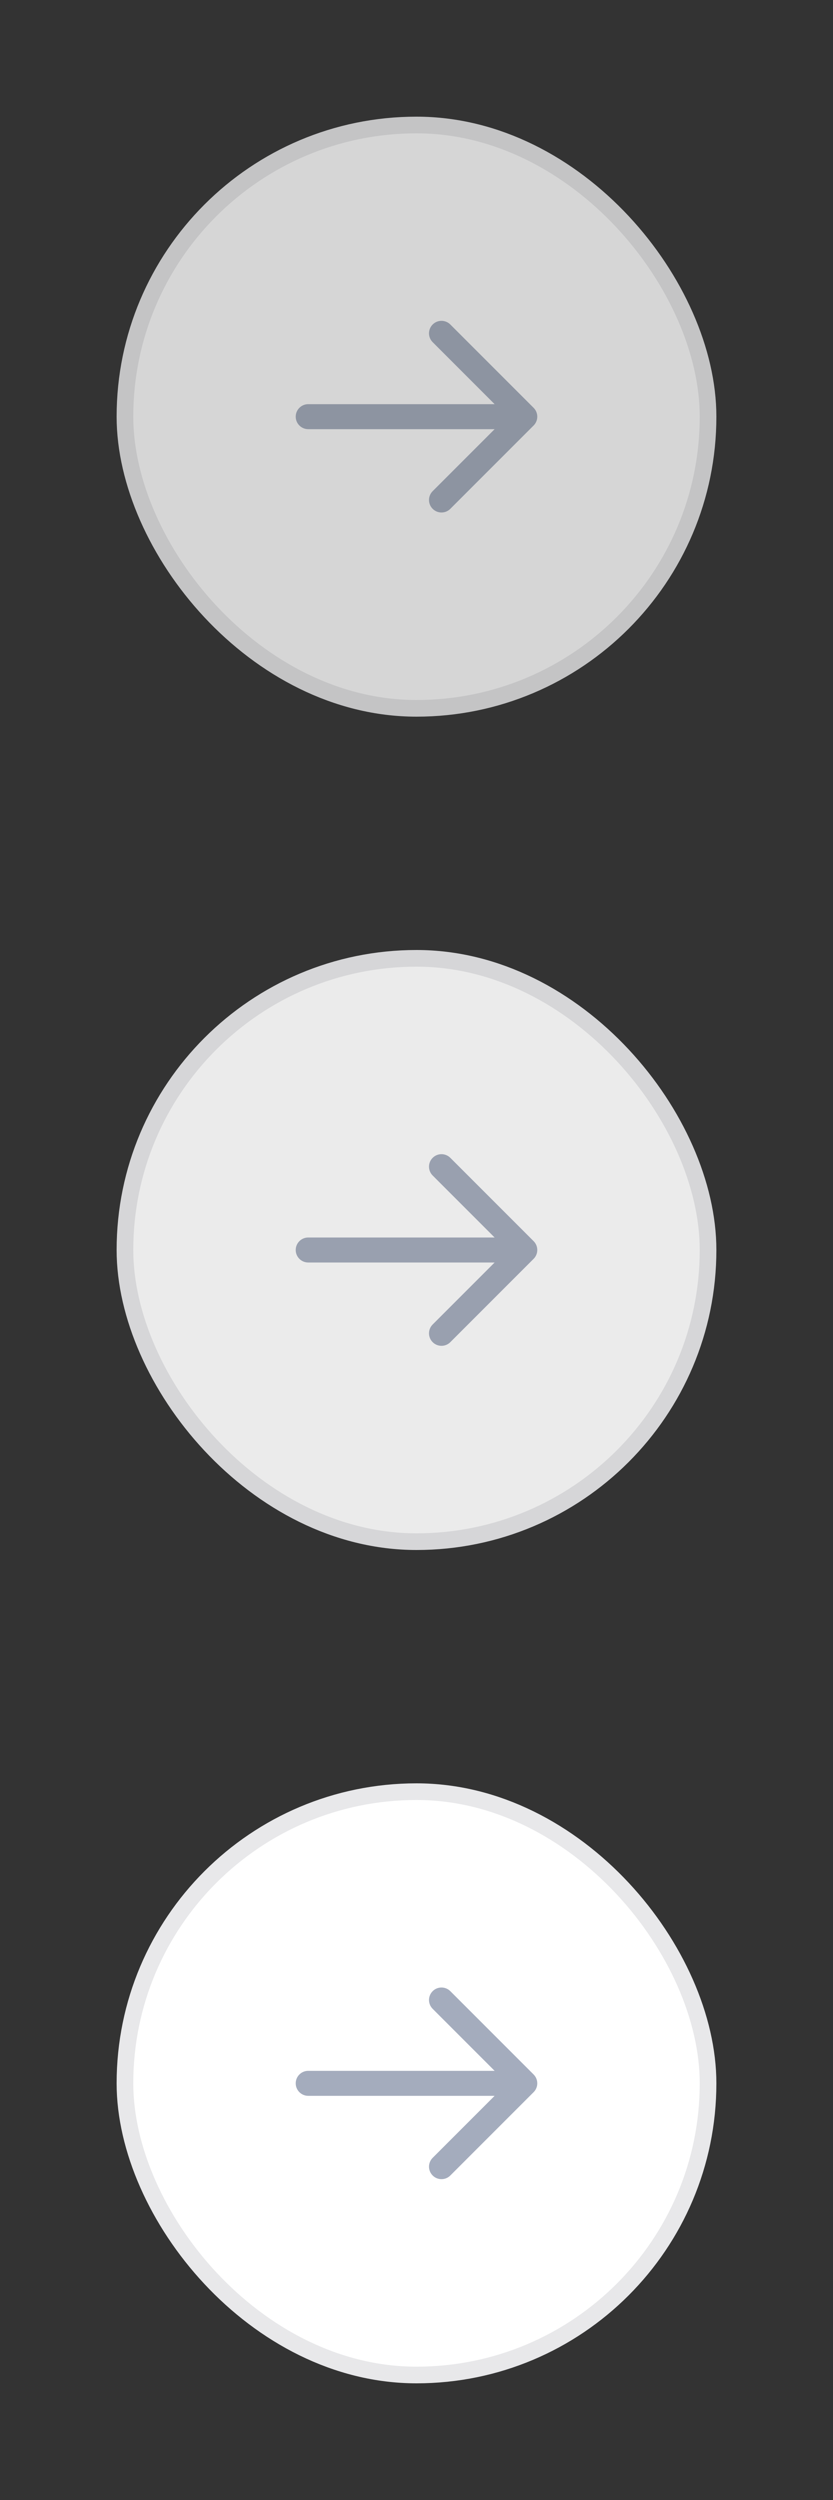
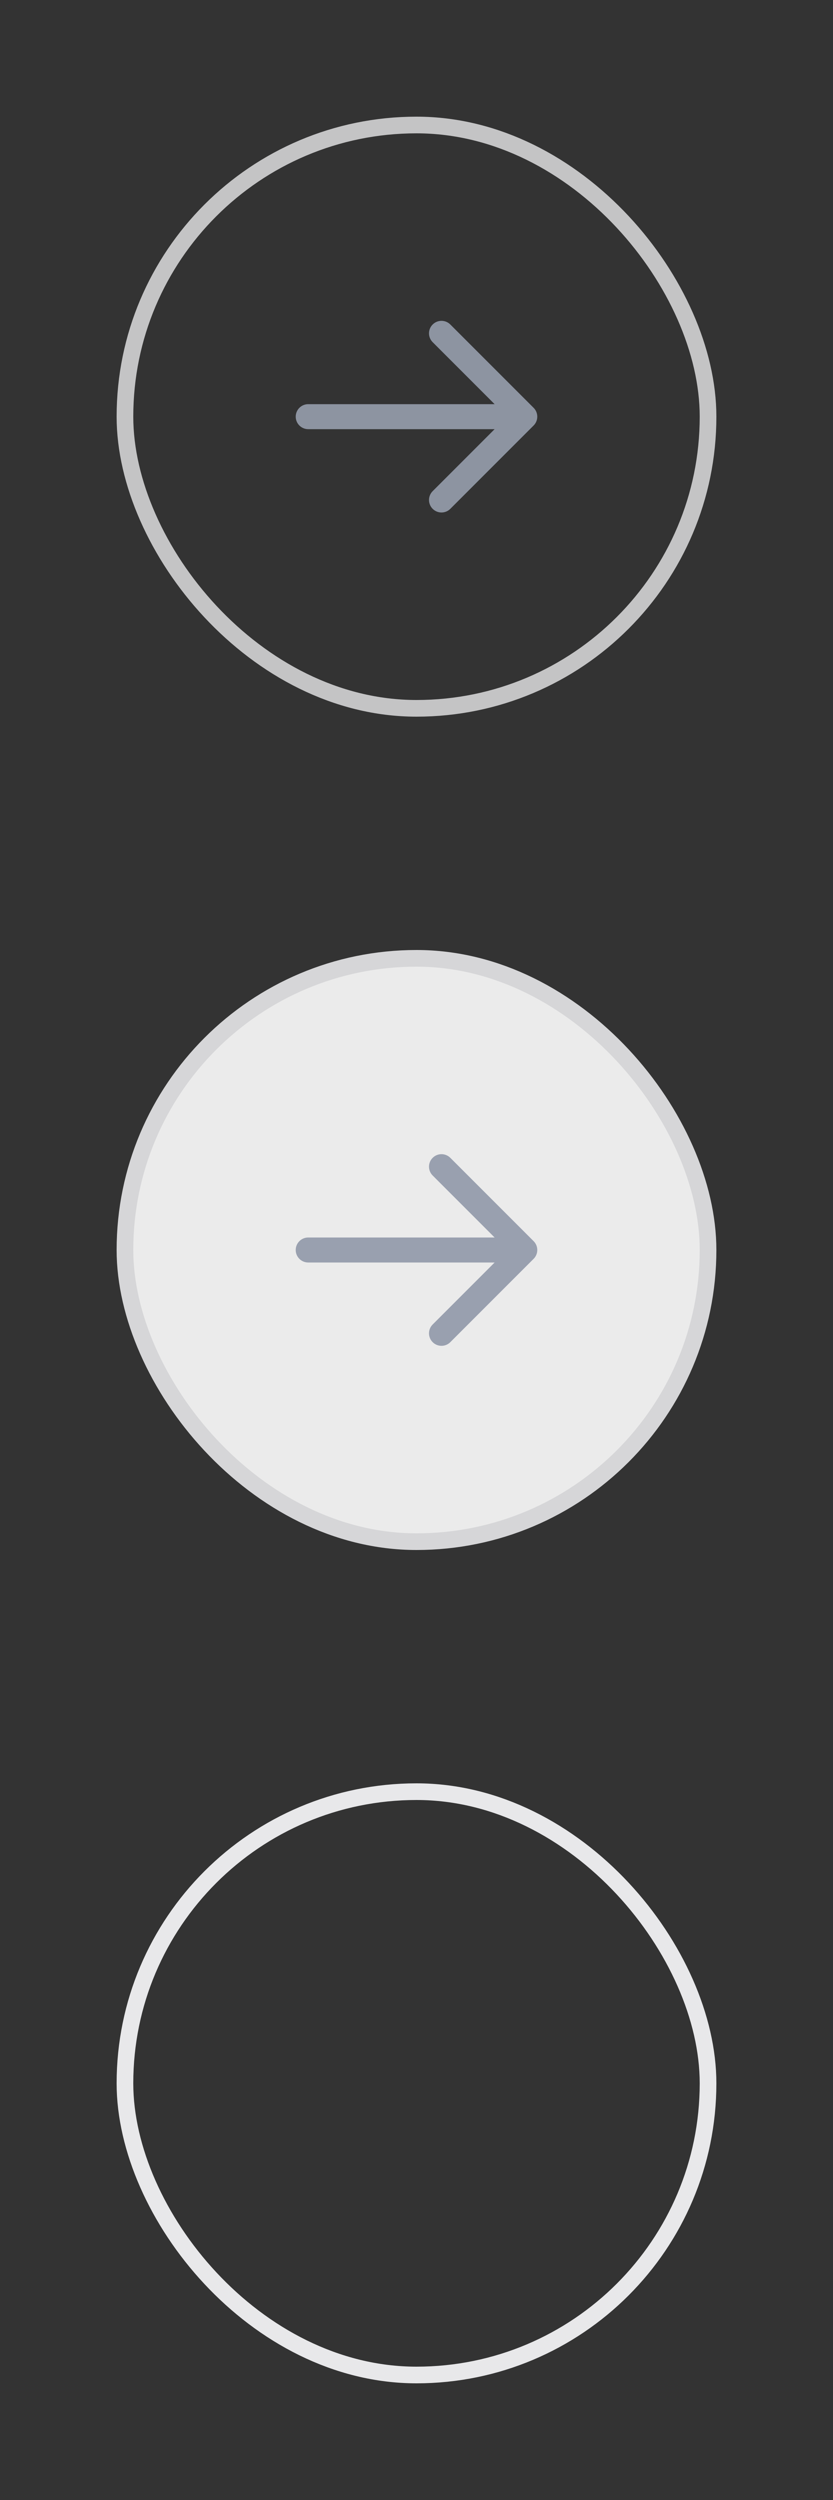
<svg xmlns="http://www.w3.org/2000/svg" width="50" height="150" viewBox="0 0 50 150" fill="none">
  <rect x="0" y="0" width="50" height="150" fill="#333333" stroke="none" />
-   <rect x="7.5" y="107.5" width="35" height="35" rx="17.5" fill="white" />
  <rect x="7.5" y="107.5" width="35" height="35" rx="17.5" stroke="#E8E8EA" />
-   <path fill-rule="evenodd" clip-rule="evenodd" d="M25.97 119.47C26.263 119.177 26.737 119.177 27.03 119.47L32.03 124.47C32.323 124.763 32.323 125.237 32.03 125.53L27.03 130.53C26.737 130.823 26.263 130.823 25.97 130.53C25.677 130.237 25.677 129.763 25.97 129.47L29.689 125.75H18.5C18.086 125.75 17.75 125.414 17.75 125C17.75 124.586 18.086 124.25 18.5 124.25H29.689L25.97 120.53C25.677 120.237 25.677 119.763 25.97 119.47Z" fill="#A4ACBD" />
  <g opacity="0.9">
    <rect x="7.5" y="57.5" width="35" height="35" rx="17.5" fill="white" />
    <rect x="7.5" y="57.5" width="35" height="35" rx="17.5" stroke="#E8E8EA" />
    <path fill-rule="evenodd" clip-rule="evenodd" d="M25.97 69.47C26.263 69.177 26.737 69.177 27.03 69.47L32.03 74.47C32.323 74.763 32.323 75.237 32.03 75.53L27.03 80.53C26.737 80.823 26.263 80.823 25.97 80.53C25.677 80.237 25.677 79.763 25.97 79.47L29.689 75.75H18.5C18.086 75.75 17.75 75.414 17.75 75C17.75 74.586 18.086 74.25 18.5 74.25H29.689L25.97 70.53C25.677 70.237 25.677 69.763 25.97 69.47Z" fill="#A4ACBD" />
  </g>
  <g opacity="0.8">
-     <rect x="7.5" y="7.5" width="35" height="35" rx="17.5" fill="white" />
    <rect x="7.5" y="7.5" width="35" height="35" rx="17.5" stroke="#E8E8EA" />
    <path fill-rule="evenodd" clip-rule="evenodd" d="M25.97 19.47C26.263 19.177 26.737 19.177 27.03 19.47L32.03 24.47C32.323 24.763 32.323 25.237 32.03 25.53L27.03 30.53C26.737 30.823 26.263 30.823 25.97 30.53C25.677 30.237 25.677 29.763 25.97 29.47L29.689 25.75H18.5C18.086 25.75 17.75 25.414 17.75 25C17.75 24.586 18.086 24.25 18.5 24.25H29.689L25.97 20.53C25.677 20.237 25.677 19.763 25.97 19.47Z" fill="#A4ACBD" />
  </g>
</svg>